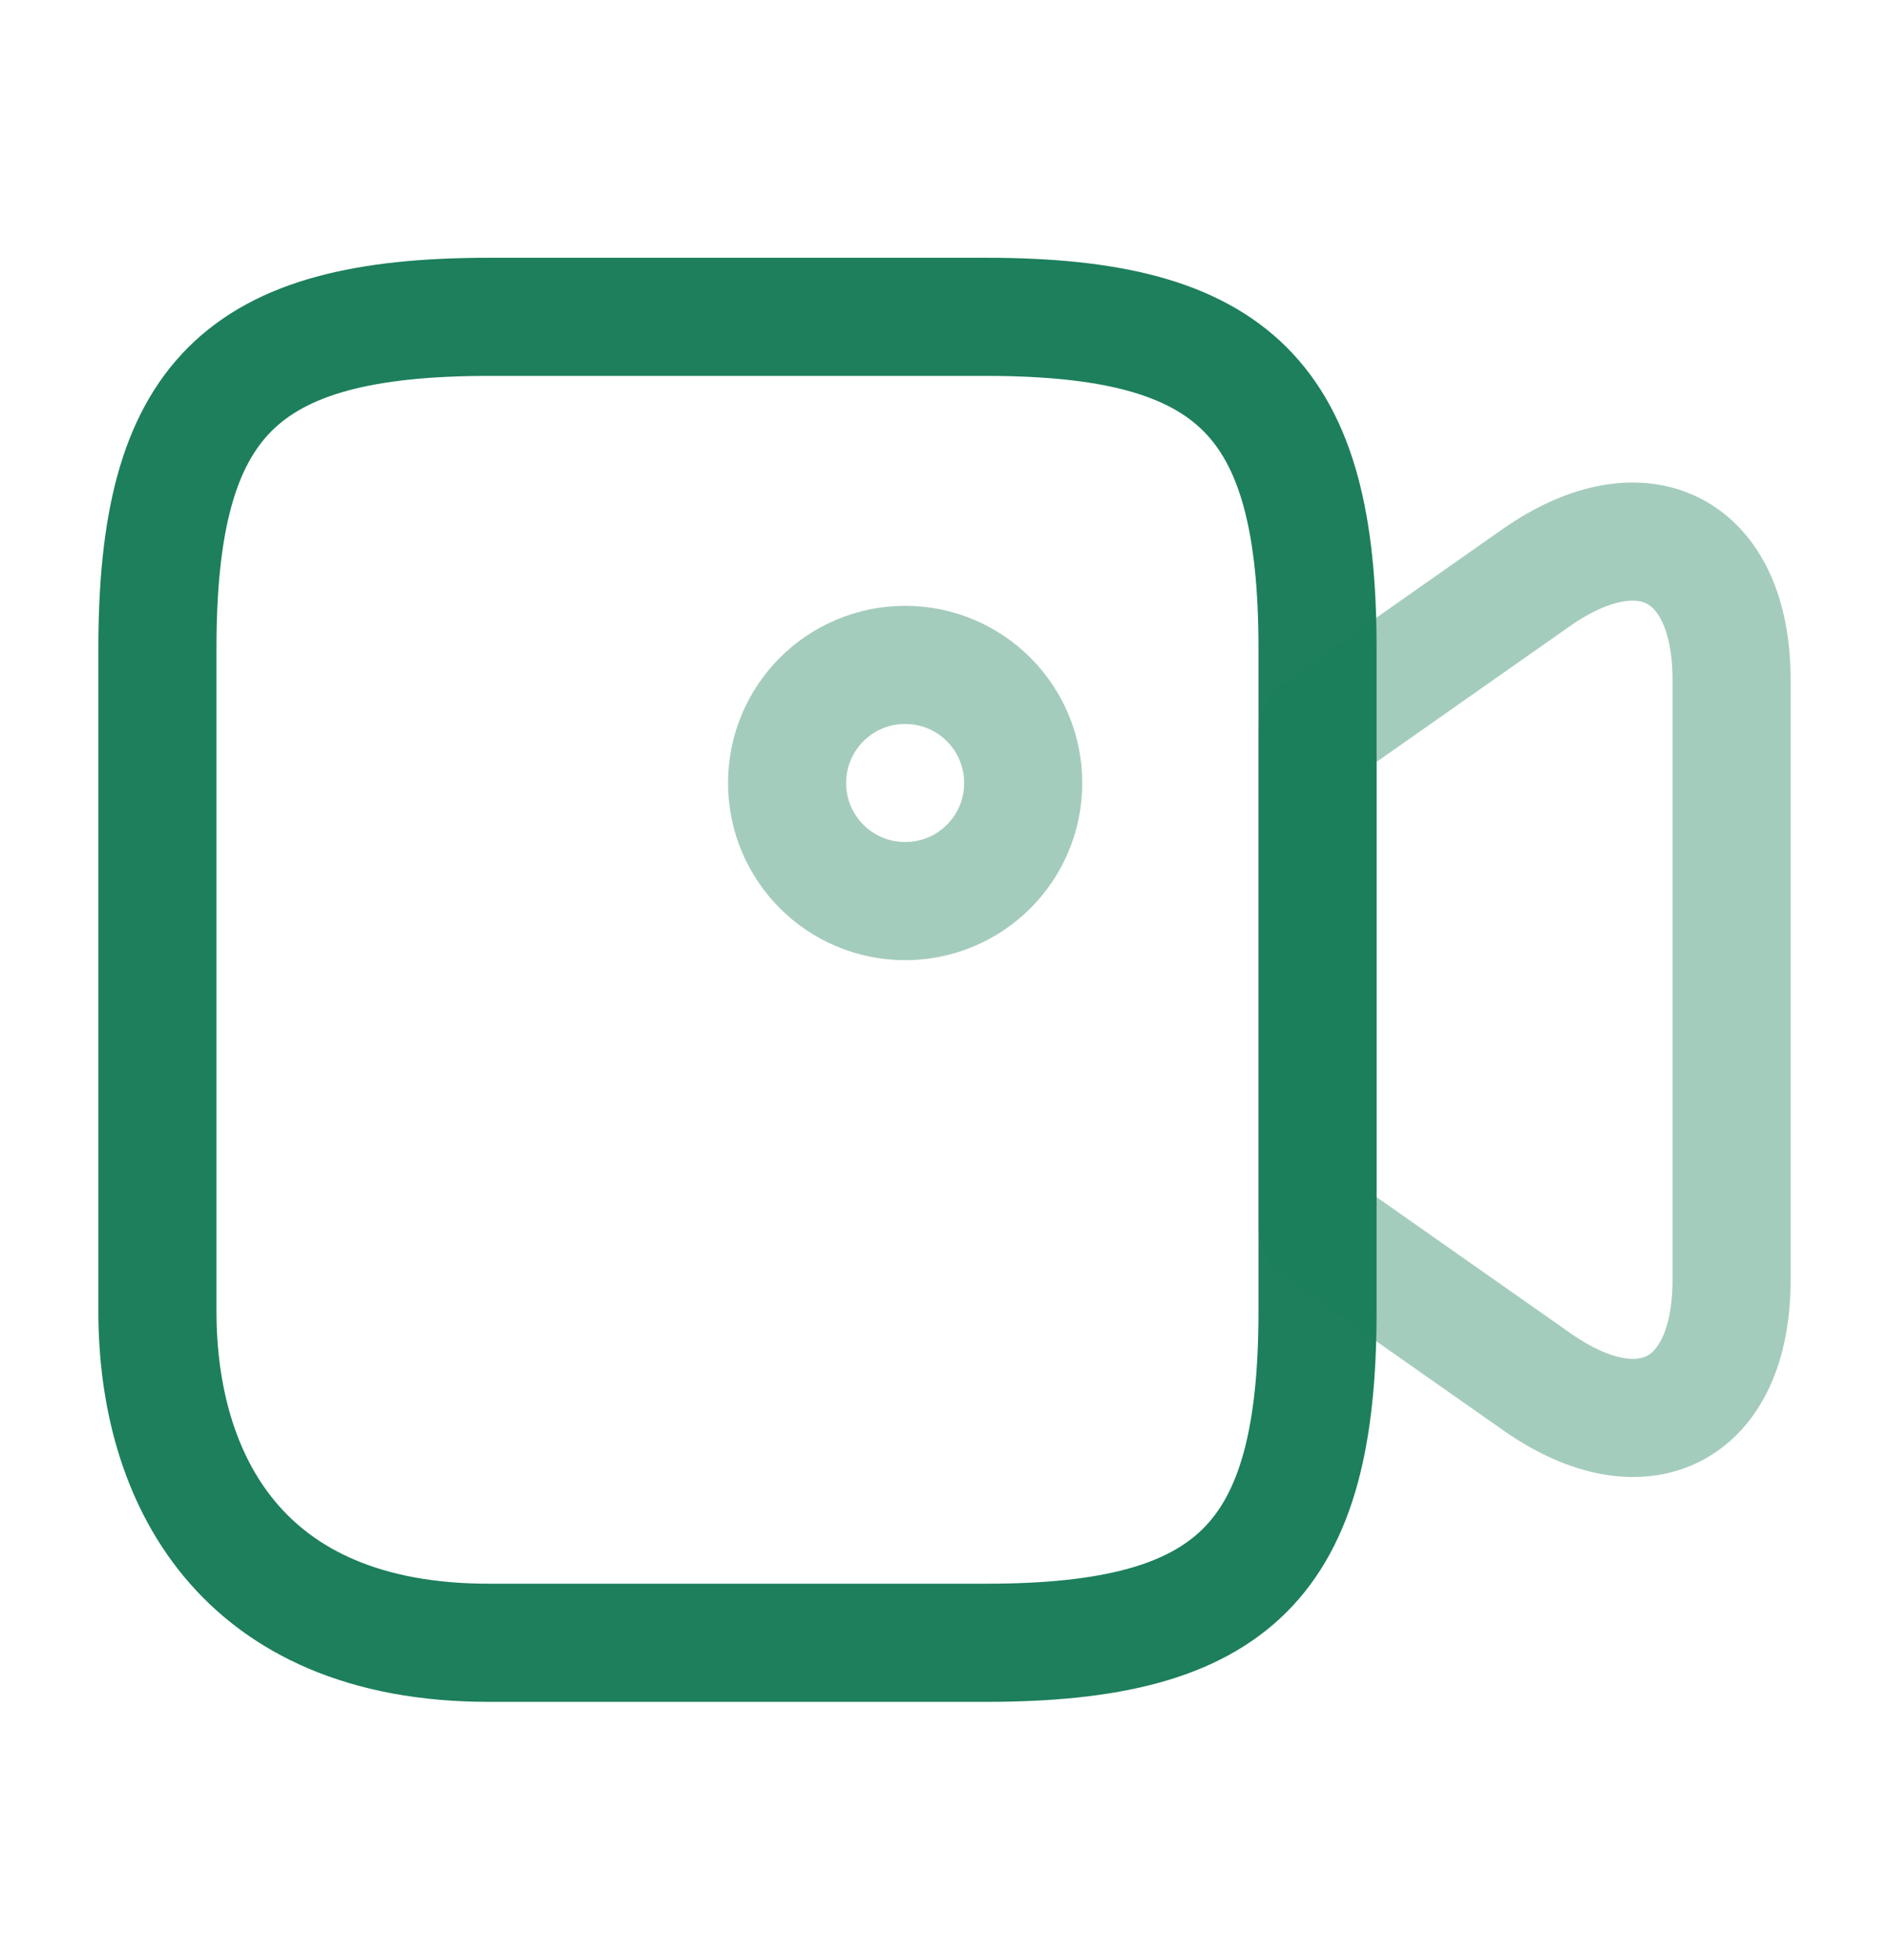
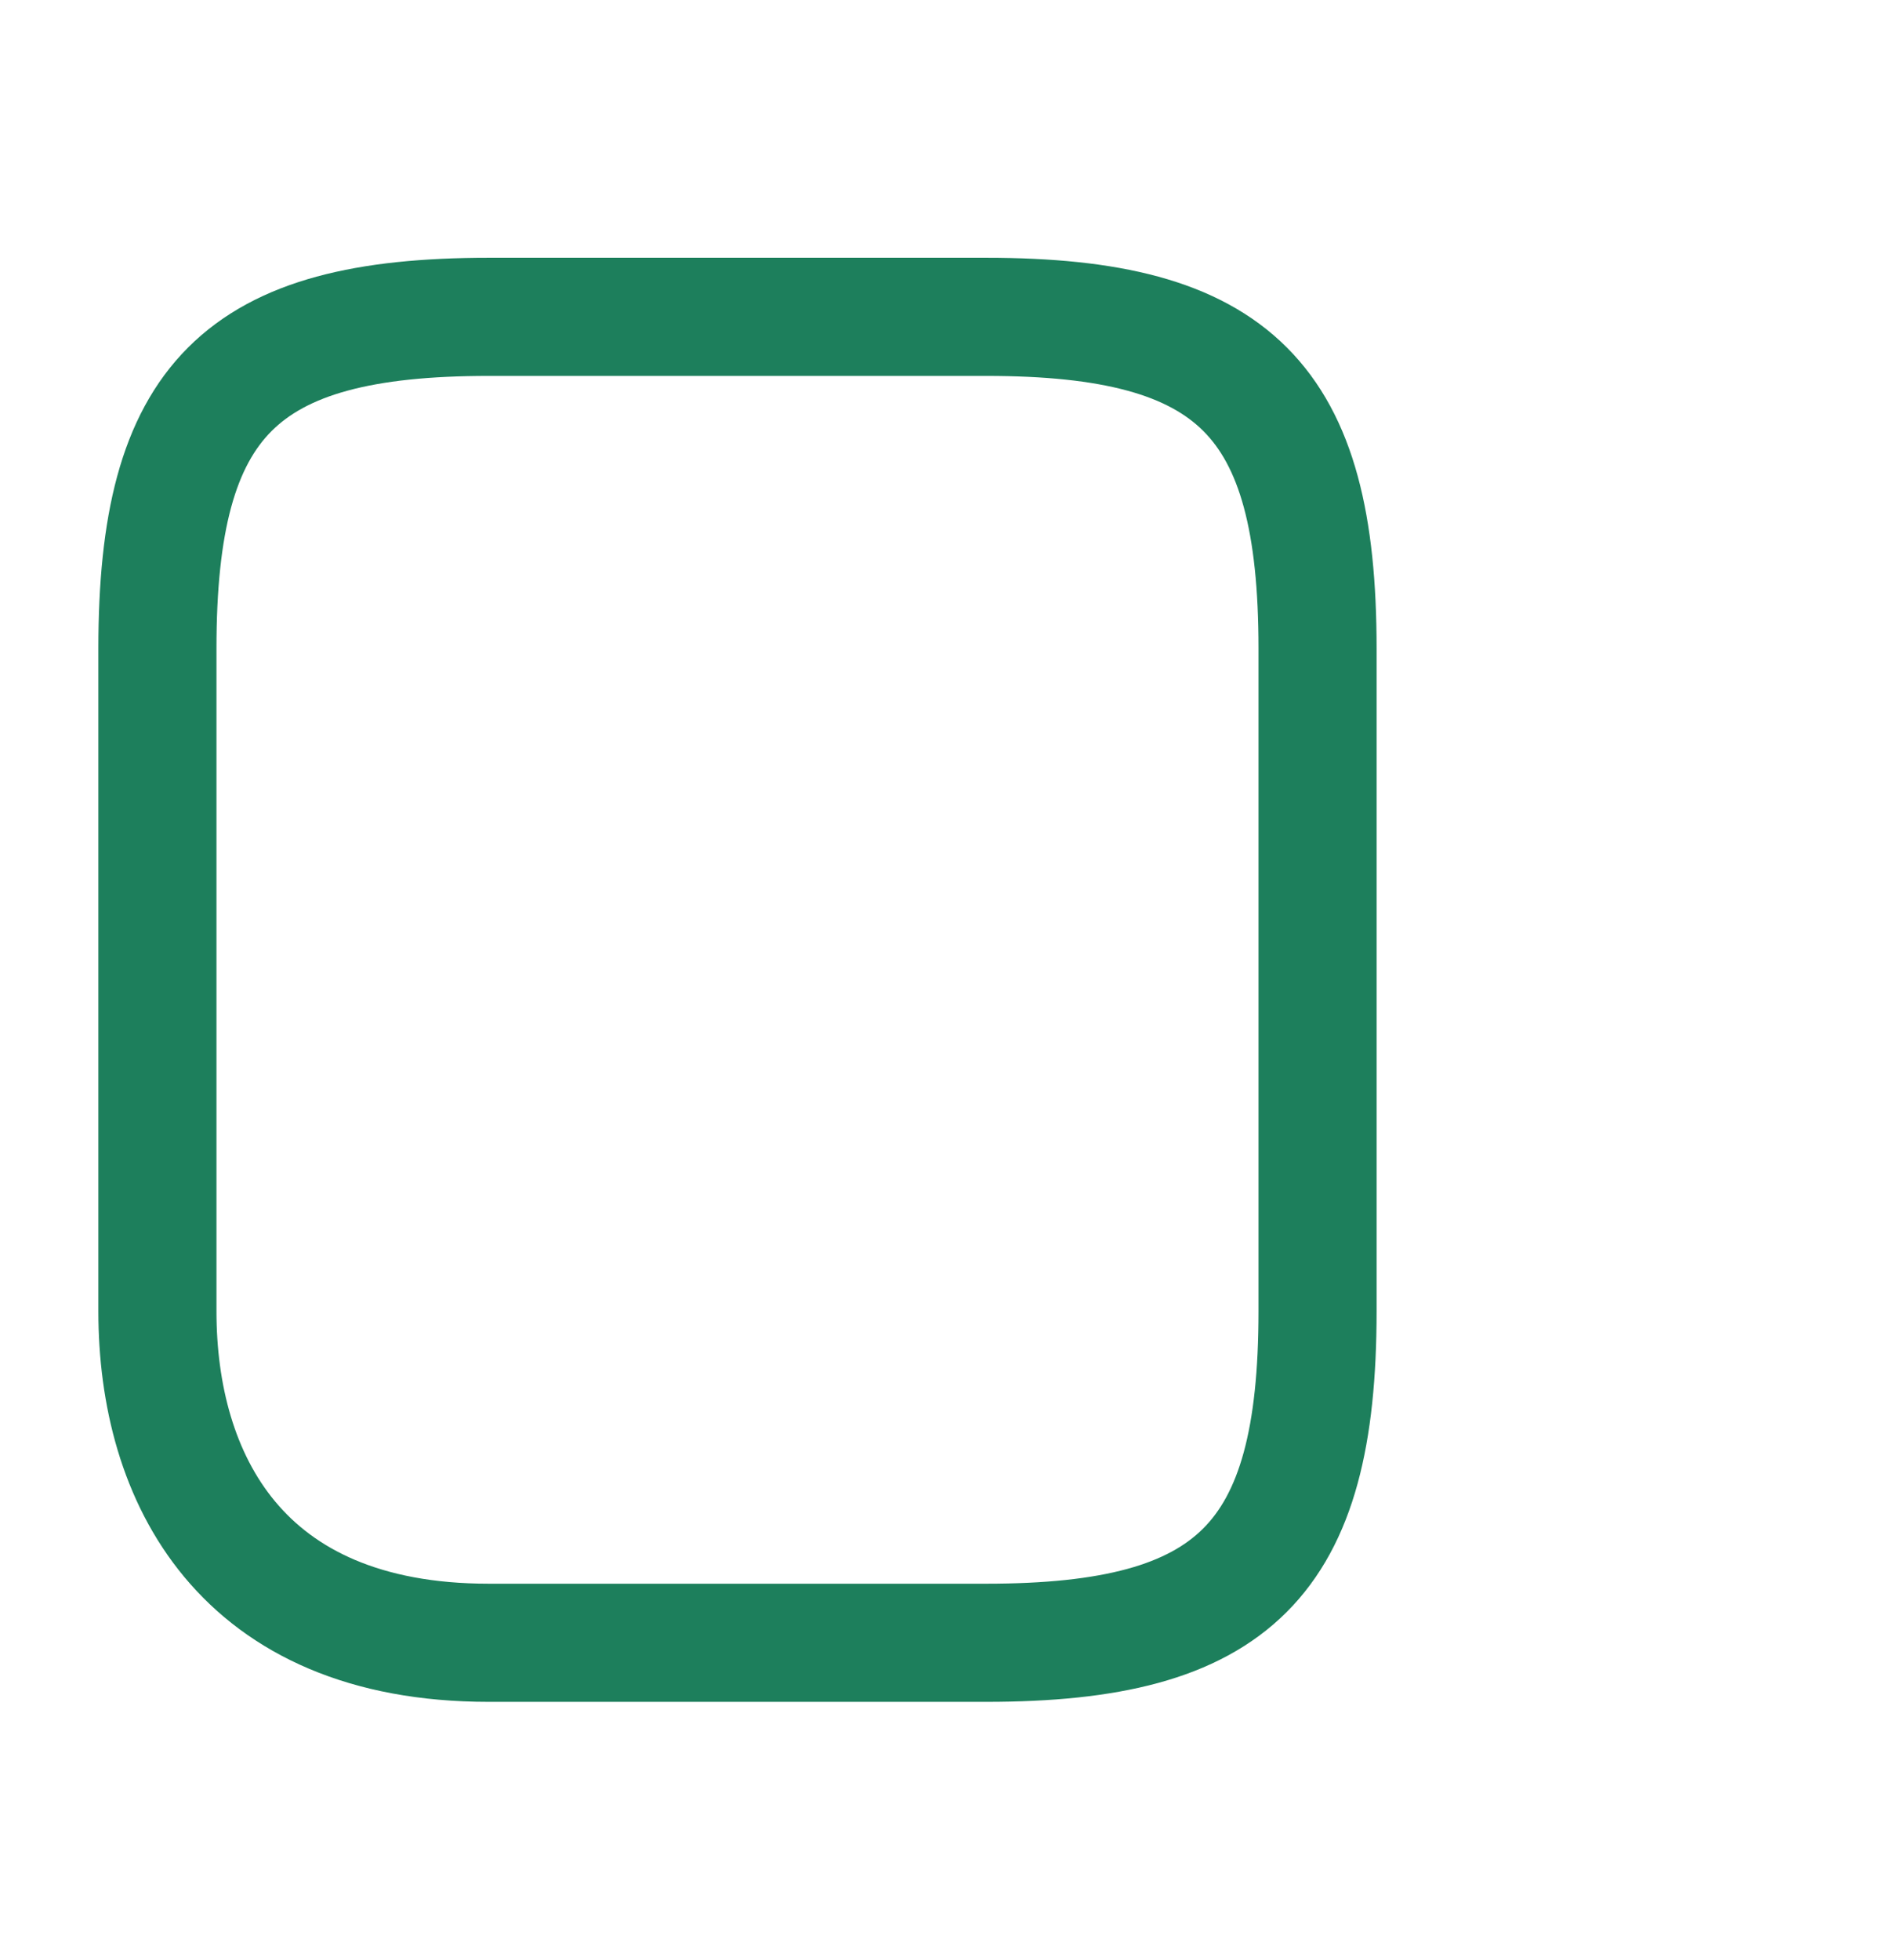
<svg xmlns="http://www.w3.org/2000/svg" width="27" height="28" viewBox="0 0 27 28" fill="none">
  <path d="M14.096 23.472H6.986C3.431 23.472 2.25 21.11 2.25 18.736V9.264C2.25 5.709 3.431 4.527 6.986 4.527H14.096C17.651 4.527 18.832 5.709 18.832 9.264V18.736C18.832 22.291 17.64 23.472 14.096 23.472Z" stroke="#1D7F5C" stroke-width="1.688" stroke-linecap="round" stroke-linejoin="round" />
-   <path opacity="0.4" d="M21.96 19.738L18.833 17.544V10.446L21.96 8.252C23.491 7.183 24.75 7.836 24.75 9.714V18.287C24.75 20.166 23.491 20.818 21.96 19.738Z" stroke="#1D7F5C" stroke-width="1.688" stroke-linecap="round" stroke-linejoin="round" />
-   <path opacity="0.4" d="M12.938 12.875C13.87 12.875 14.625 12.12 14.625 11.188C14.625 10.255 13.87 9.5 12.938 9.5C12.005 9.5 11.25 10.255 11.25 11.188C11.25 12.12 12.005 12.875 12.938 12.875Z" stroke="#1D7F5C" stroke-width="1.688" stroke-linecap="round" stroke-linejoin="round" />
</svg>